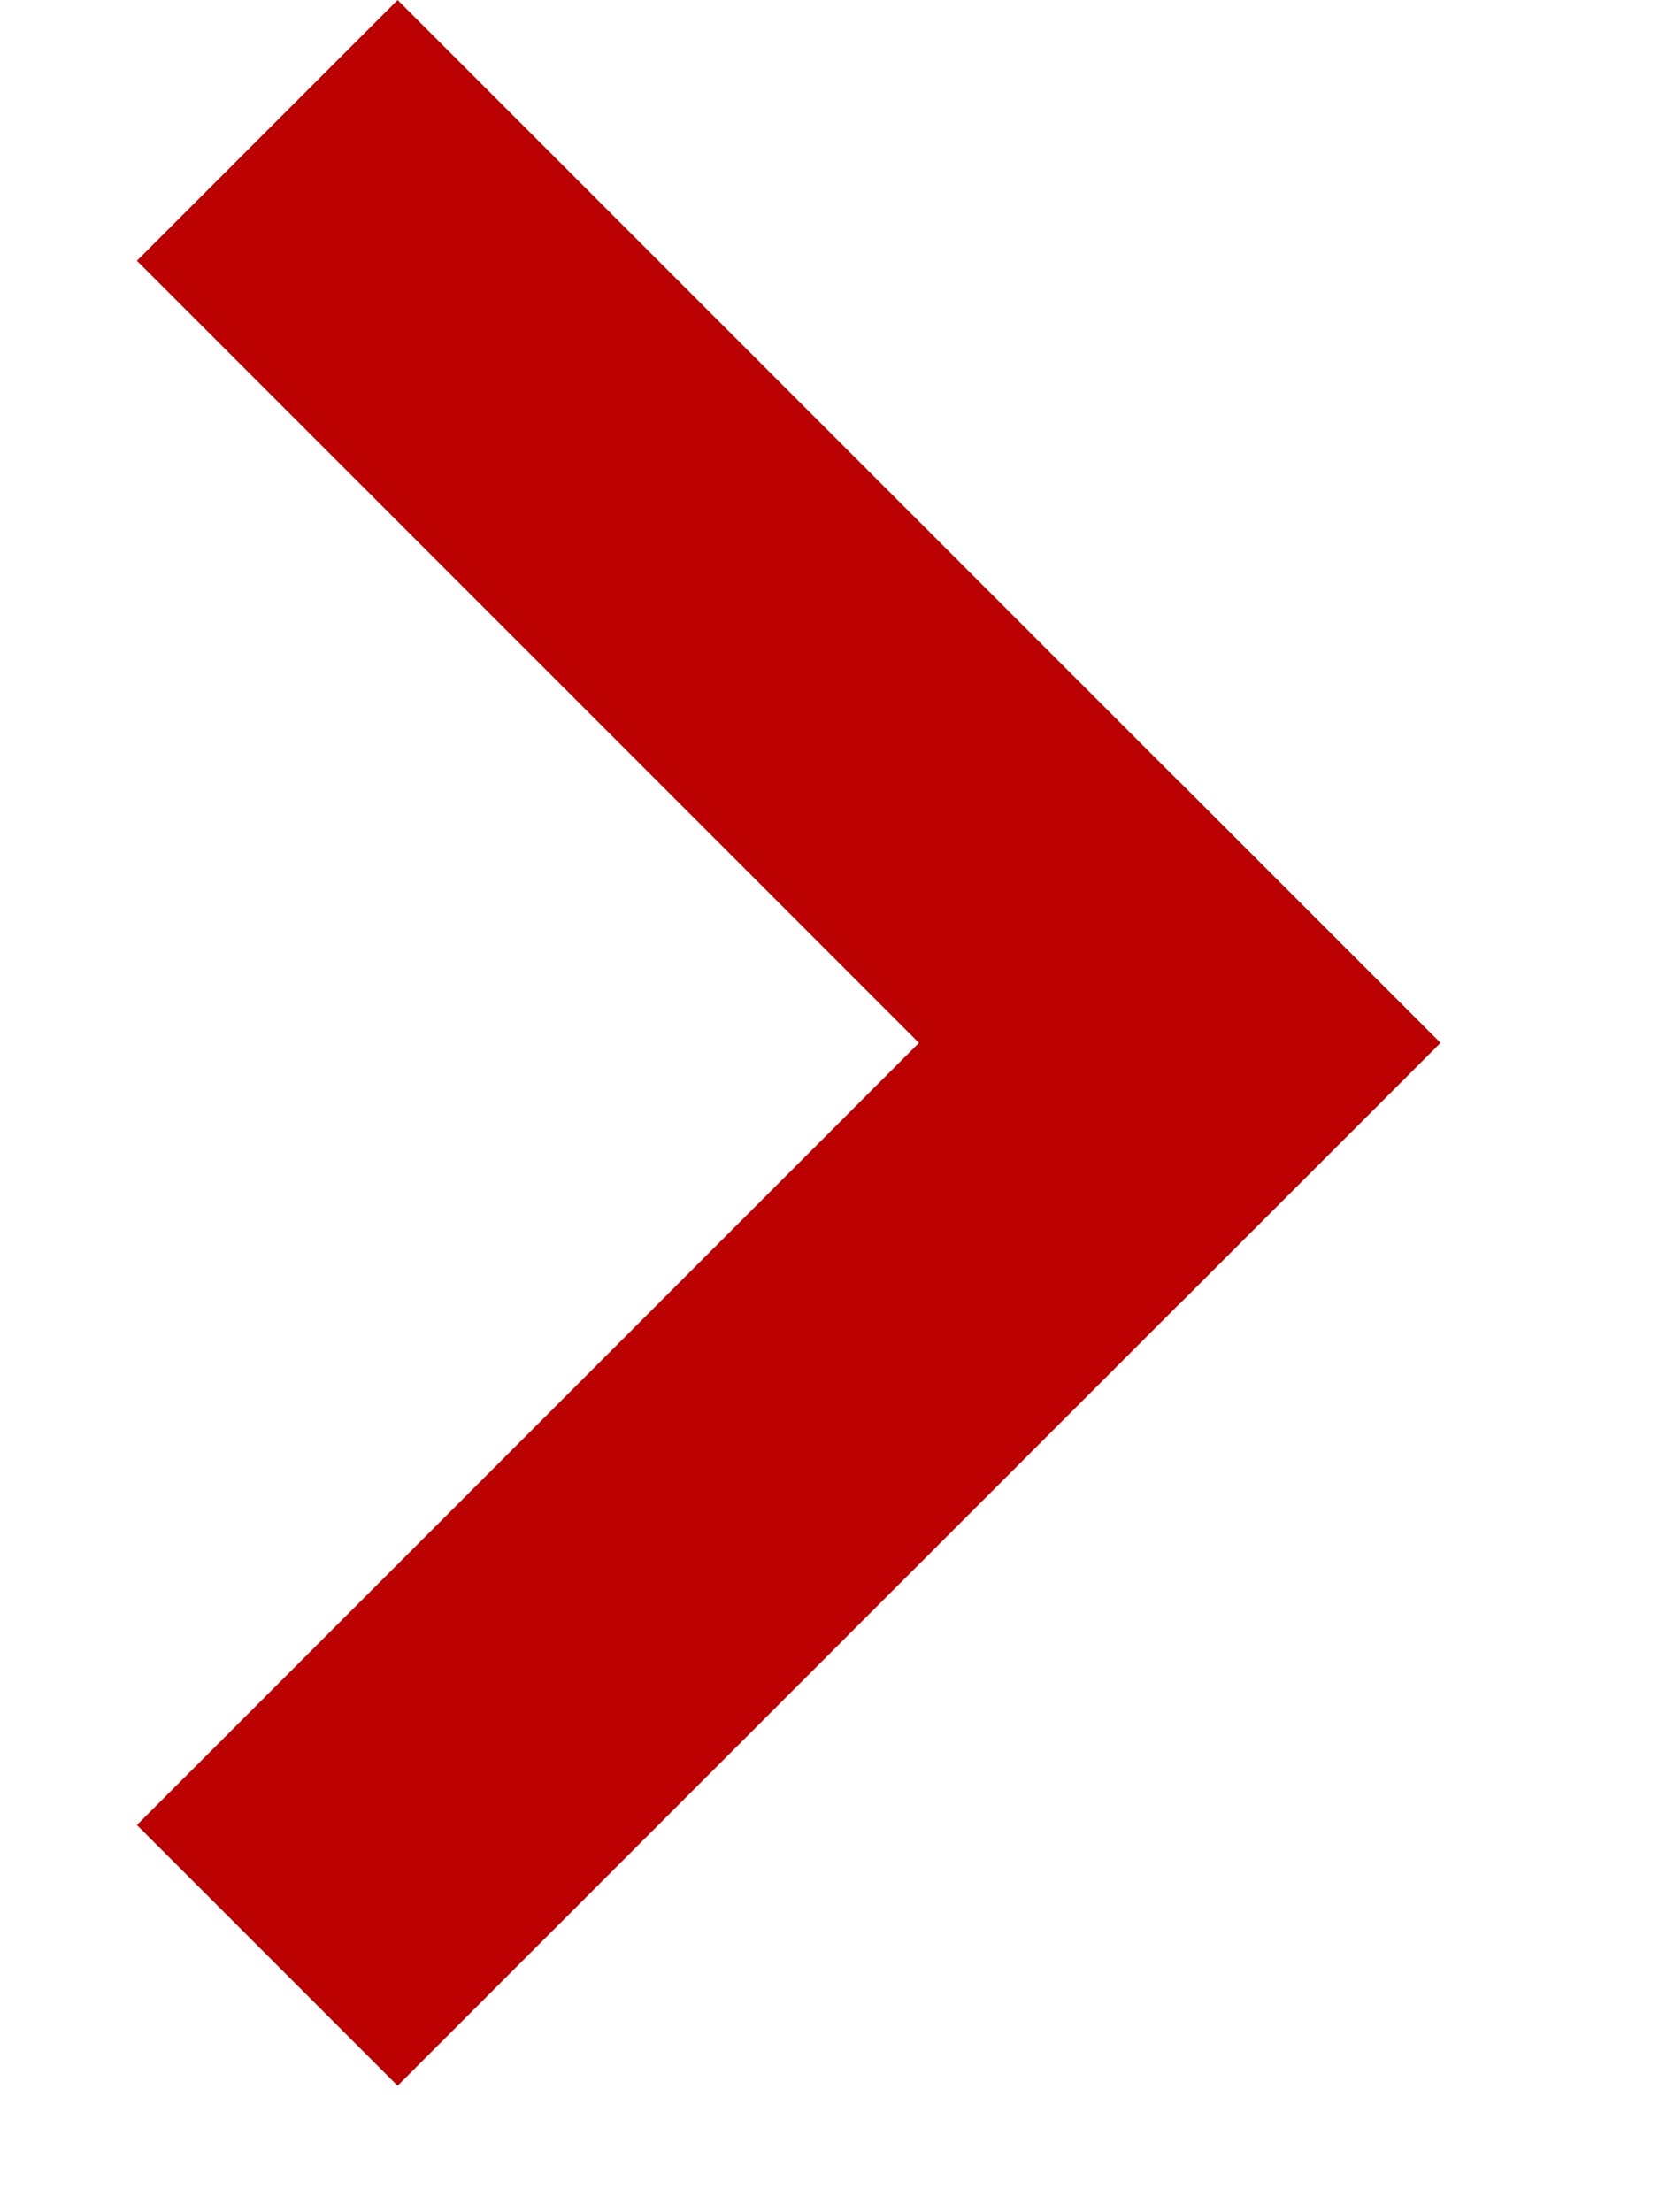
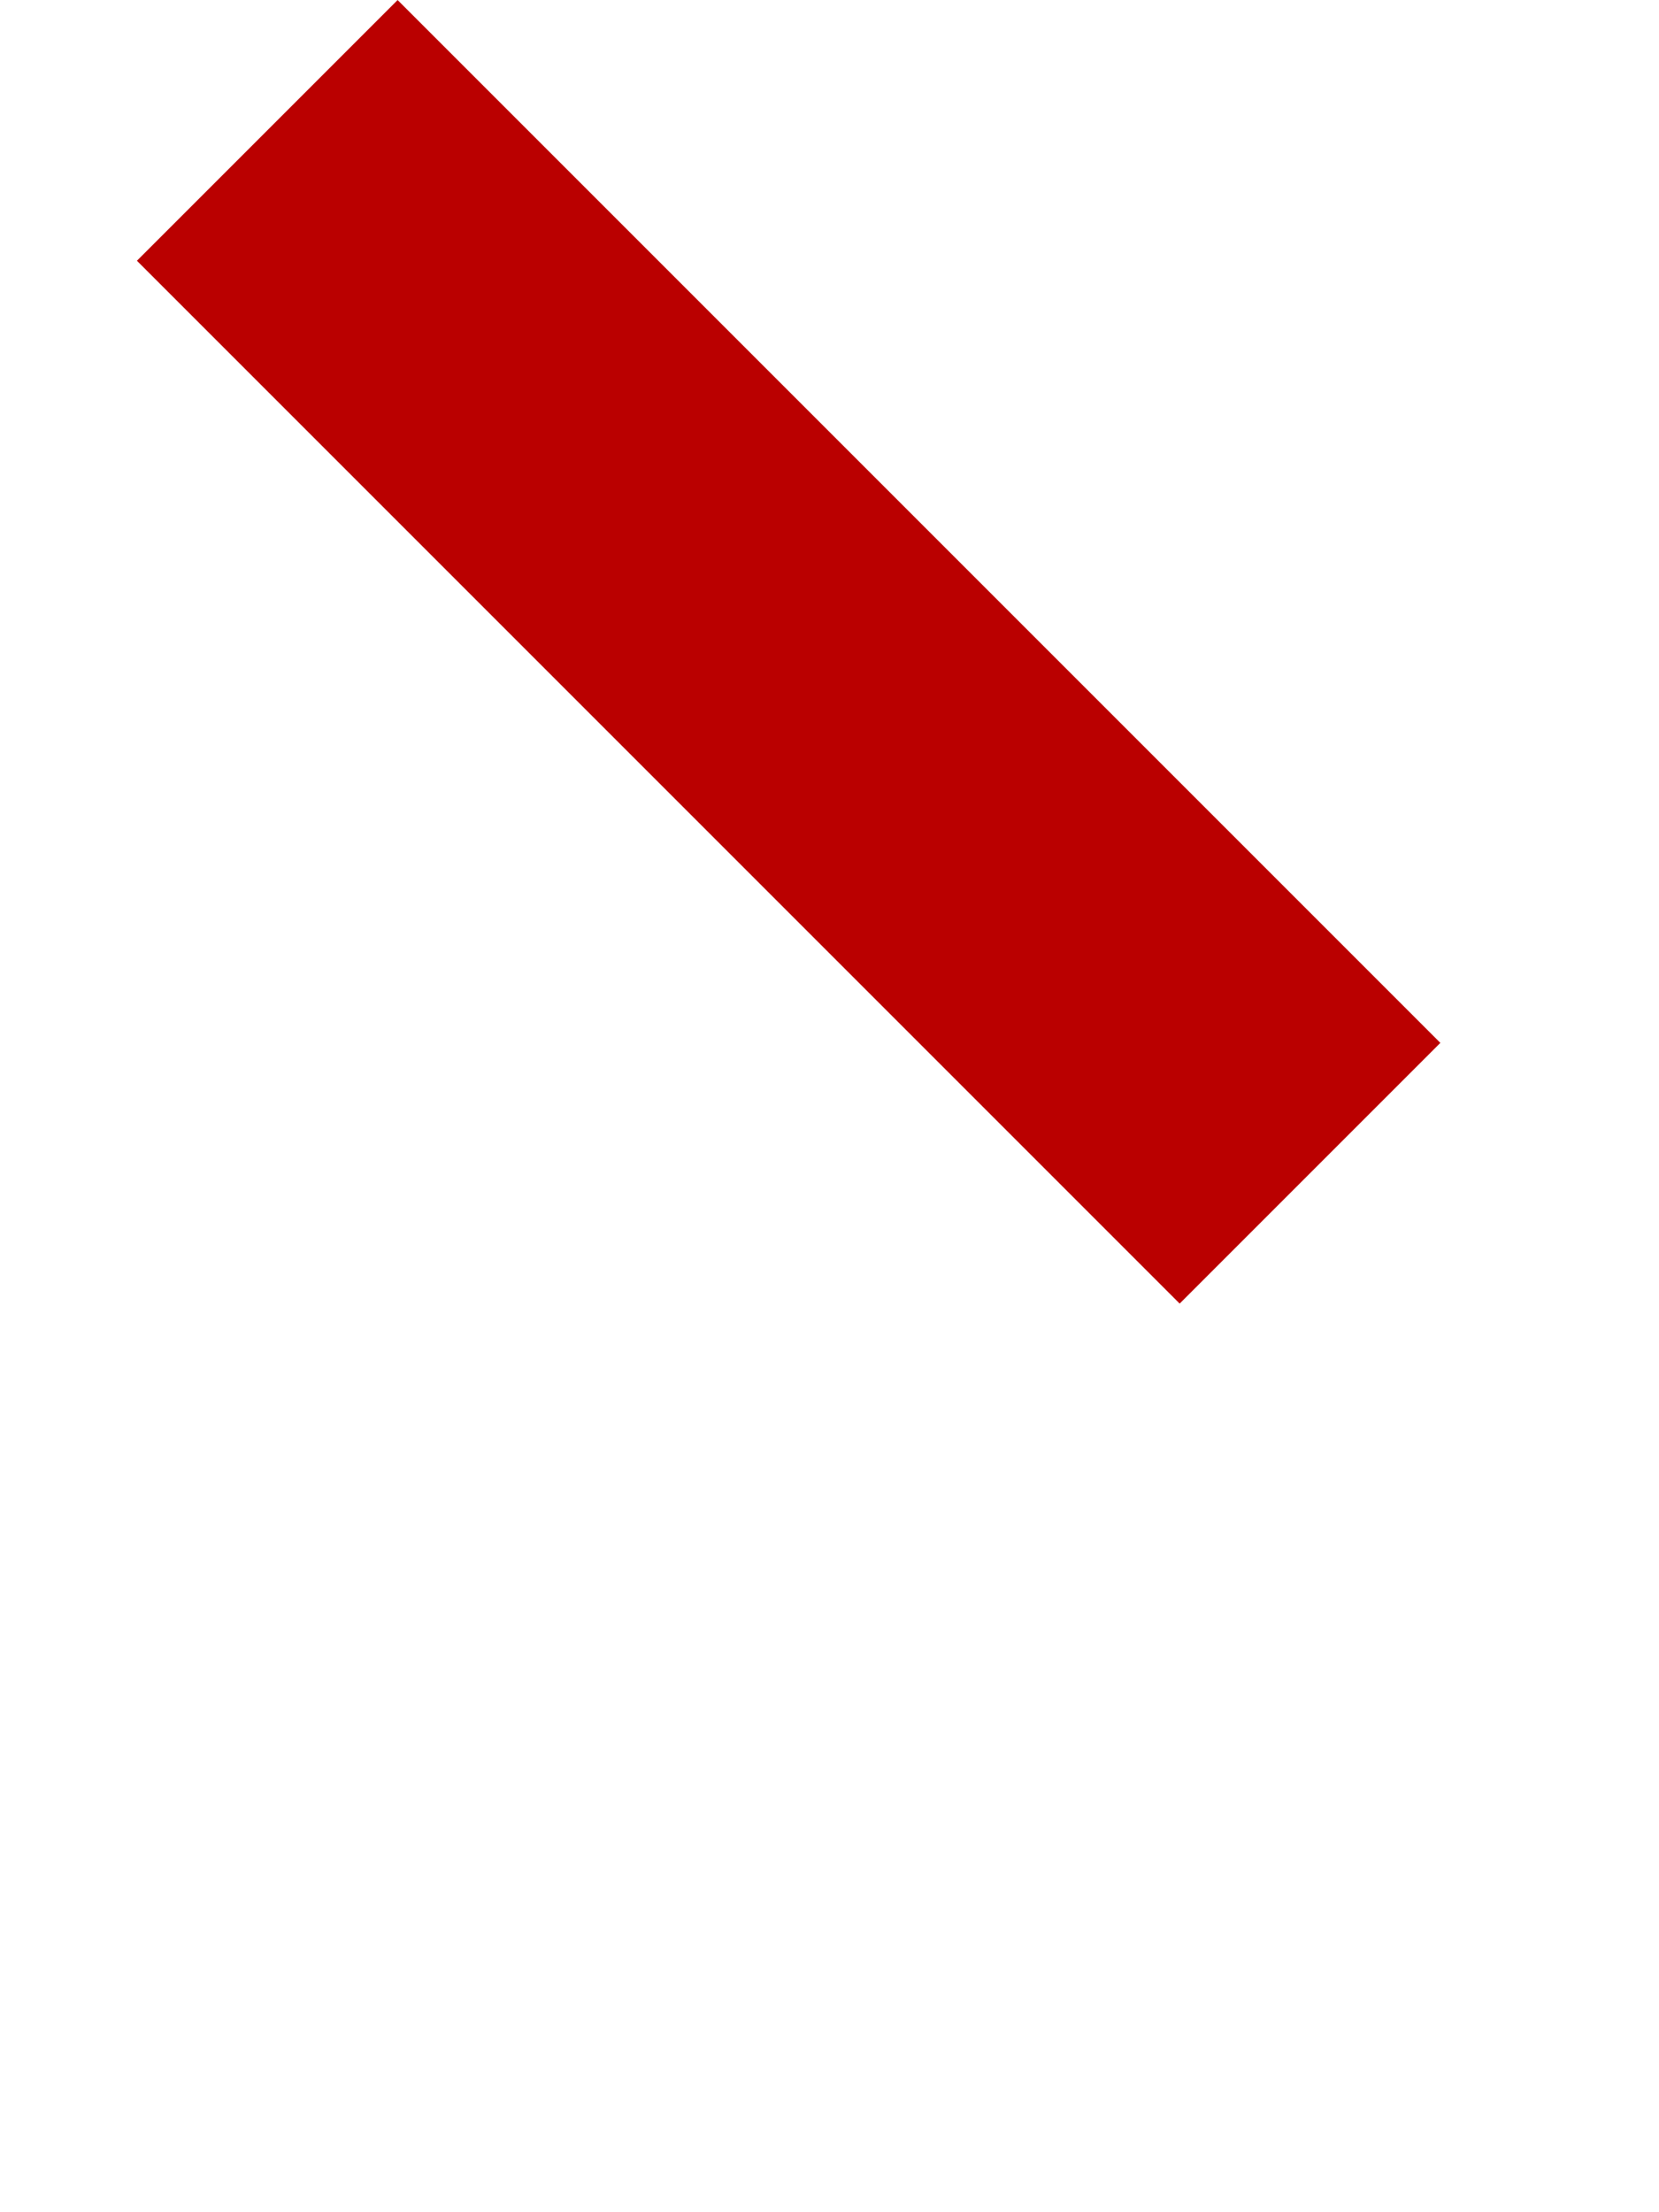
<svg xmlns="http://www.w3.org/2000/svg" width="6px" height="8px" viewBox="0 0 8 12" version="1.1">
  <g fill="#BA0000" transform="translate(1.657, 5.657) rotate(-135) translate(-177.657, -25.657) translate(173.657, 21.657)">
-     <rect x="0" y="0" width="2" height="8" />
    <rect transform="translate(5, 7) rotate(-270) translate(-5, -7) " x="4" y="4" width="2" height="8" />
  </g>
</svg>